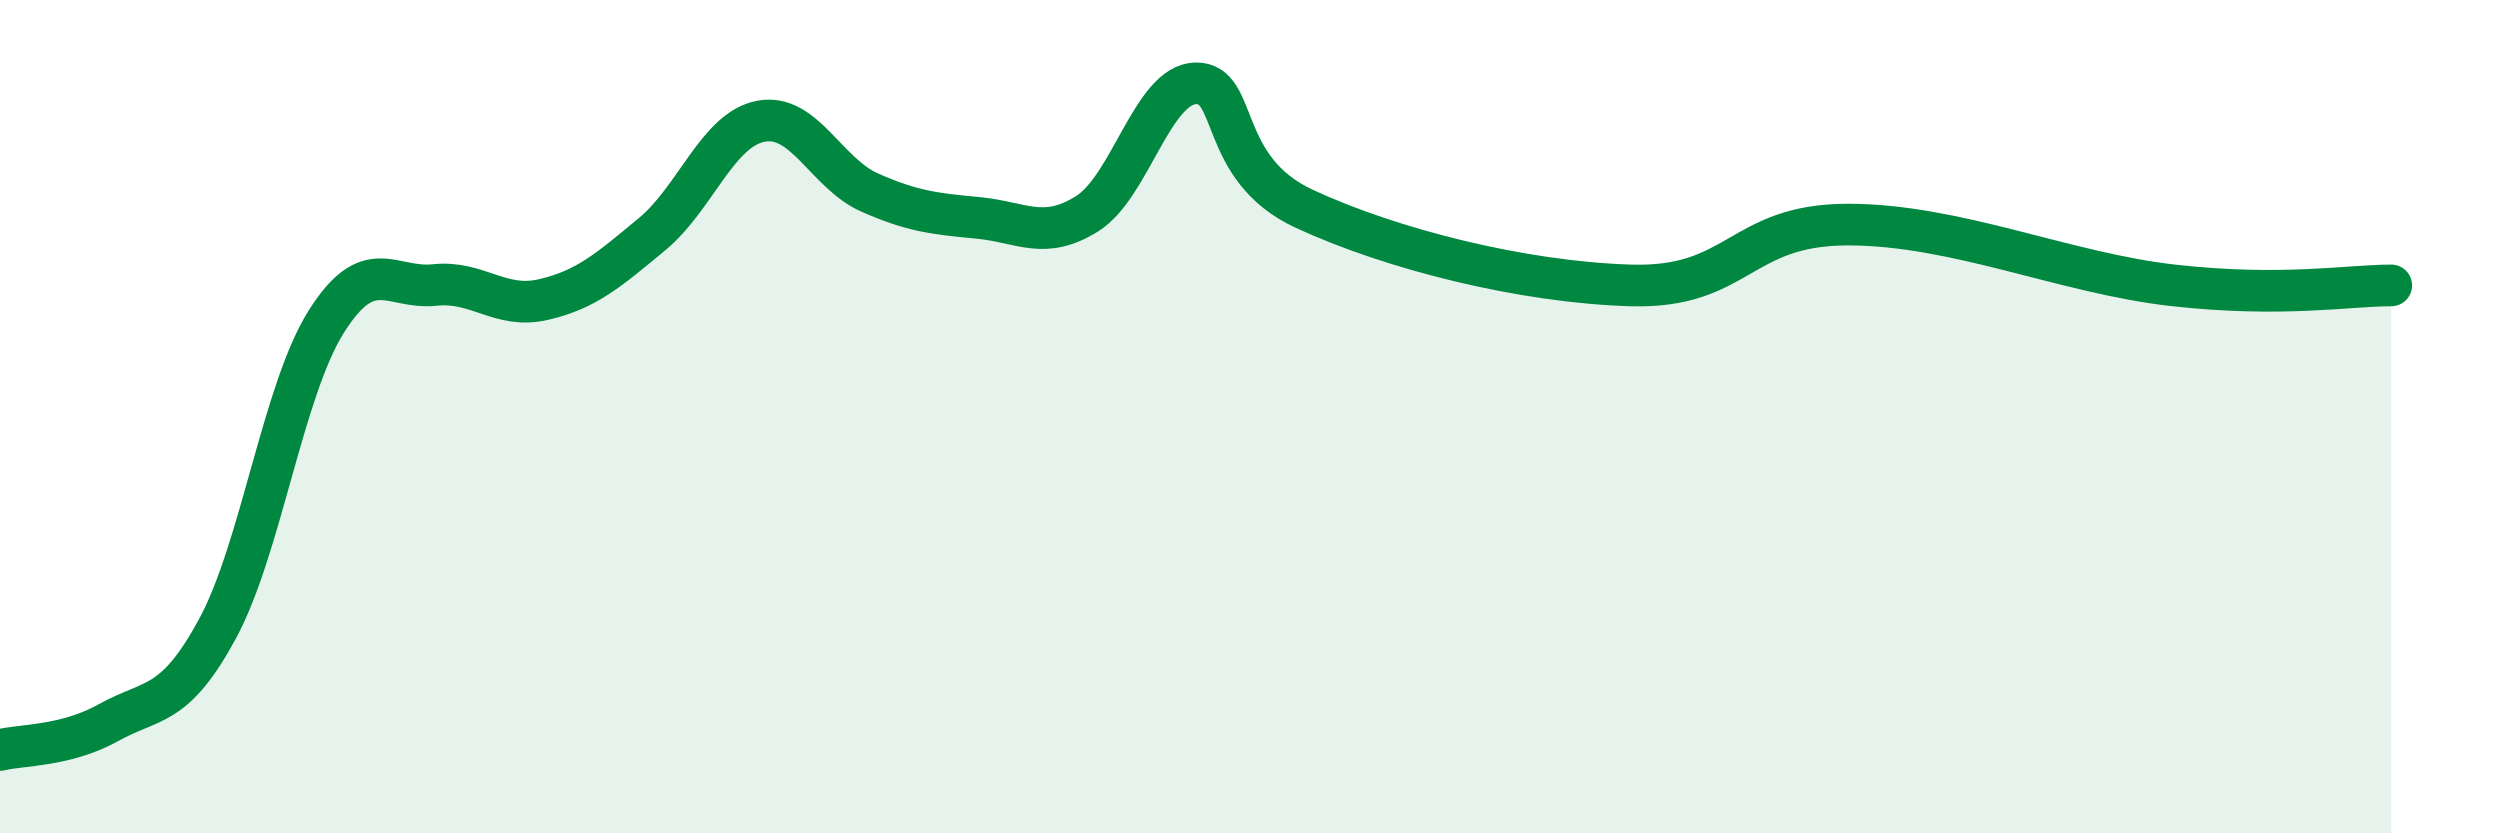
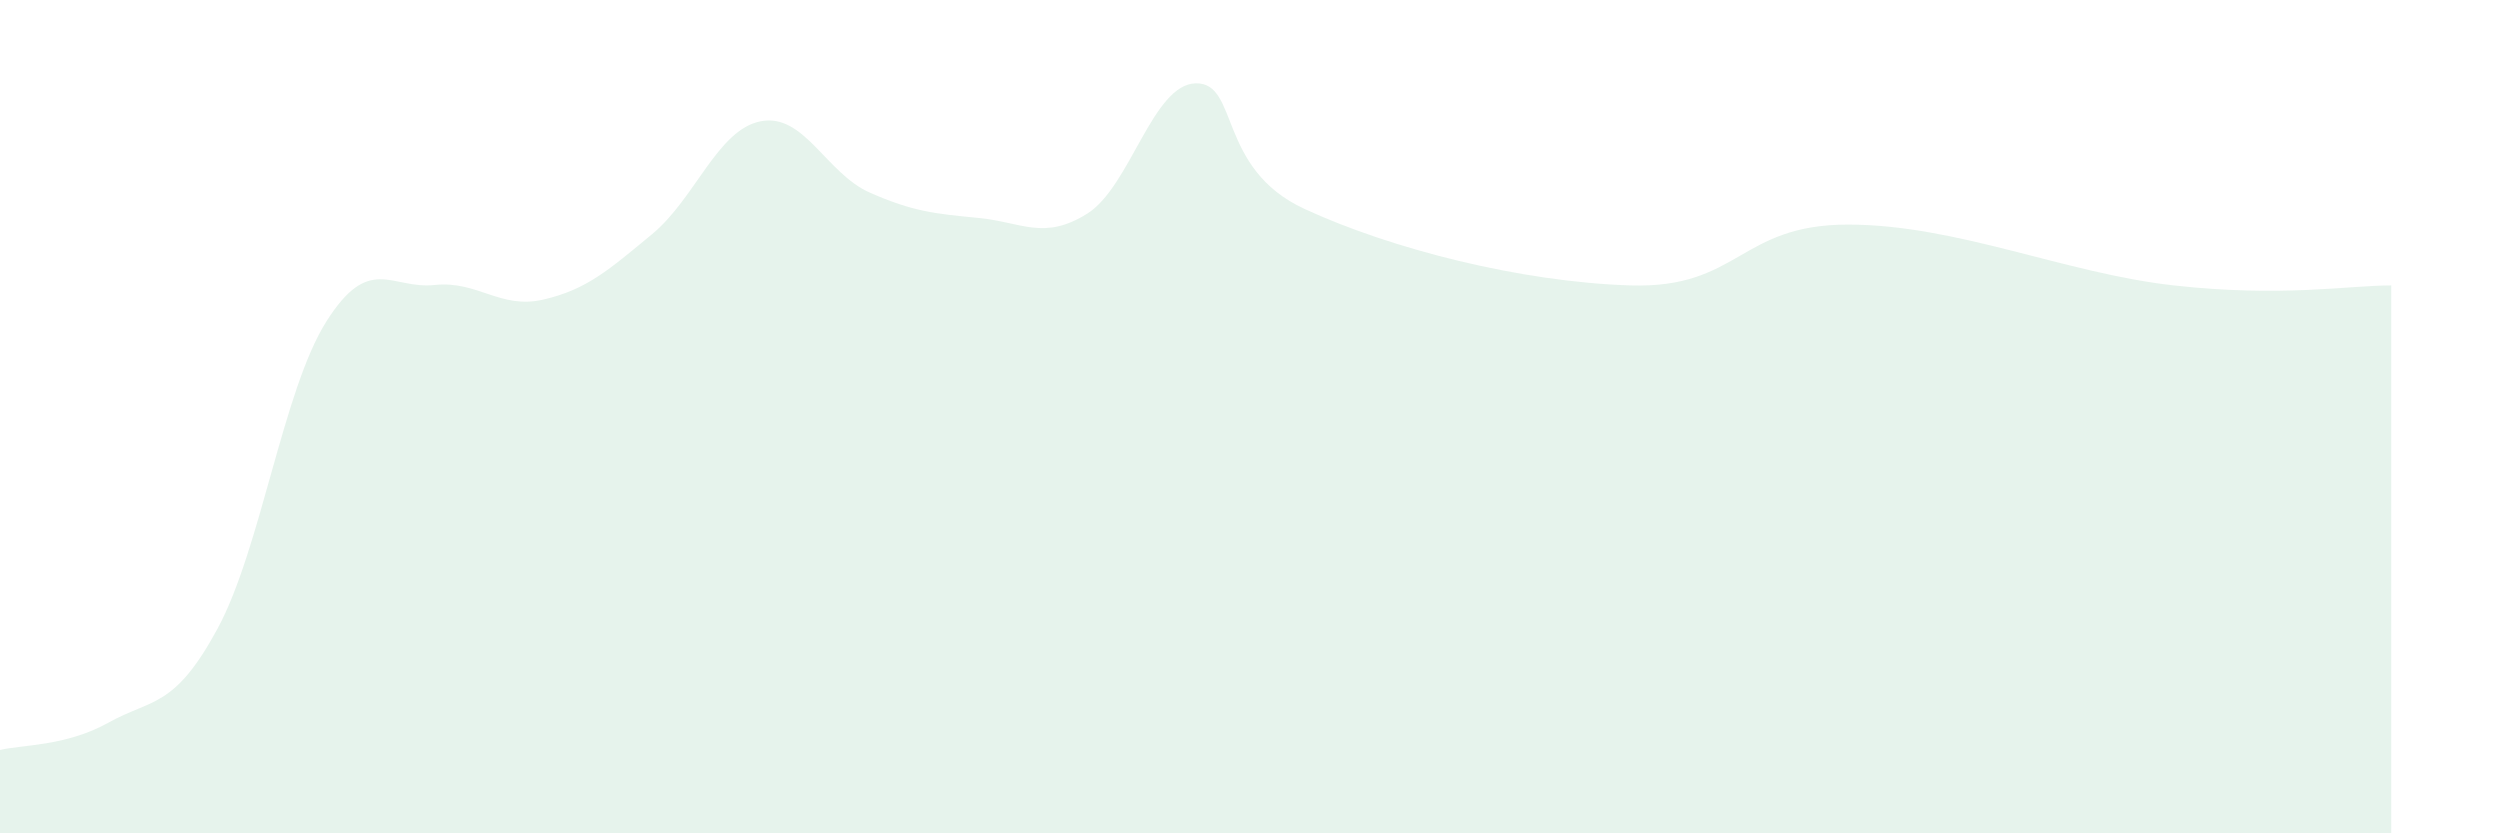
<svg xmlns="http://www.w3.org/2000/svg" width="60" height="20" viewBox="0 0 60 20">
  <path d="M 0,18 C 0.52,17.87 1.57,17.92 2.61,17.34 C 3.65,16.76 4.18,17.01 5.22,15.09 C 6.26,13.17 6.79,9.37 7.83,7.72 C 8.87,6.07 9.39,6.95 10.43,6.84 C 11.47,6.73 12,7.43 13.04,7.19 C 14.08,6.95 14.61,6.48 15.65,5.62 C 16.69,4.76 17.22,3.11 18.26,2.91 C 19.3,2.71 19.83,4.16 20.87,4.62 C 21.91,5.08 22.44,5.13 23.48,5.23 C 24.52,5.33 25.05,5.78 26.09,5.13 C 27.13,4.48 27.66,2.02 28.7,2 C 29.74,1.98 29.21,4.04 31.3,5.01 C 33.39,5.98 36.52,6.77 39.13,6.85 C 41.74,6.93 41.74,5.39 44.35,5.39 C 46.96,5.39 49.56,6.56 52.17,6.85 C 54.78,7.14 56.35,6.85 57.39,6.85L57.39 20L0 20Z" fill="#008740" opacity="0.1" stroke-linecap="round" stroke-linejoin="round" />
-   <path d="M 0,18 C 0.52,17.87 1.57,17.92 2.61,17.34 C 3.65,16.76 4.18,17.01 5.22,15.09 C 6.26,13.17 6.79,9.37 7.83,7.72 C 8.87,6.07 9.39,6.95 10.43,6.84 C 11.47,6.73 12,7.43 13.04,7.19 C 14.08,6.95 14.61,6.48 15.65,5.62 C 16.69,4.76 17.22,3.11 18.26,2.91 C 19.3,2.71 19.83,4.16 20.87,4.62 C 21.91,5.08 22.44,5.13 23.48,5.23 C 24.52,5.33 25.05,5.78 26.09,5.13 C 27.13,4.48 27.66,2.02 28.7,2 C 29.74,1.98 29.21,4.04 31.3,5.01 C 33.39,5.98 36.52,6.77 39.13,6.85 C 41.74,6.93 41.74,5.39 44.35,5.39 C 46.96,5.39 49.56,6.56 52.17,6.85 C 54.78,7.14 56.35,6.85 57.39,6.85" stroke="#008740" stroke-width="1" fill="none" stroke-linecap="round" stroke-linejoin="round" />
</svg>